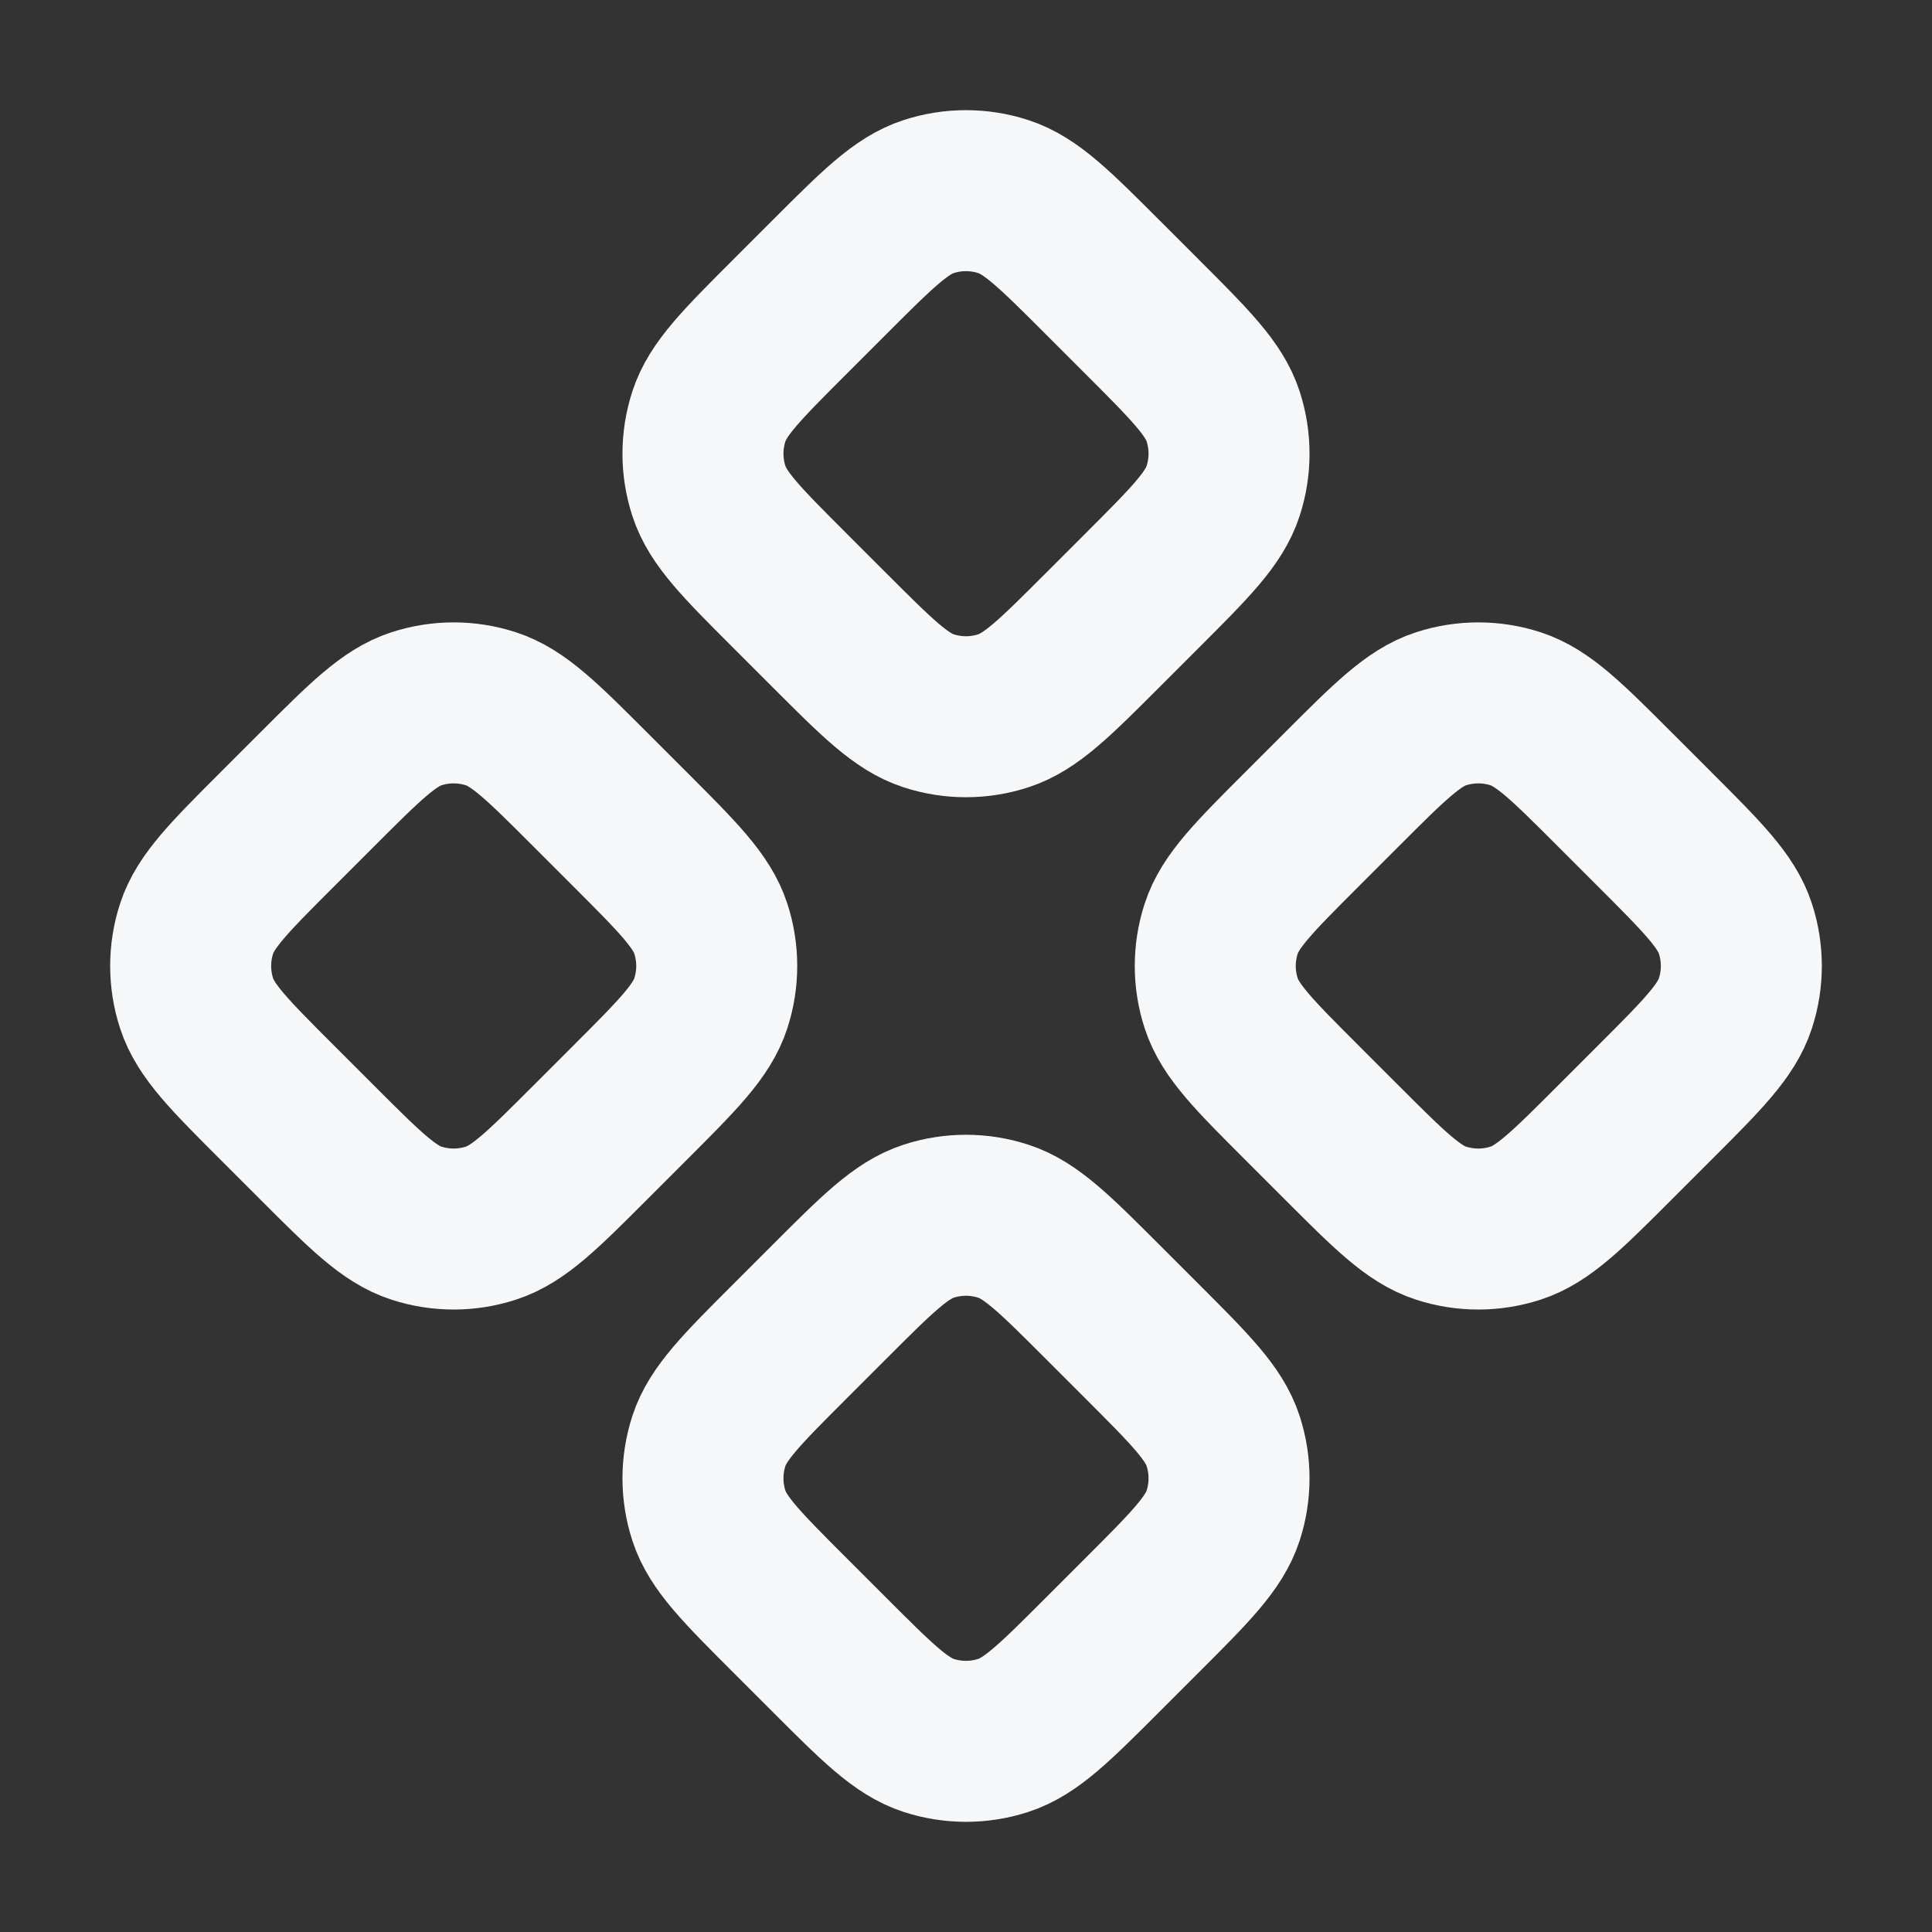
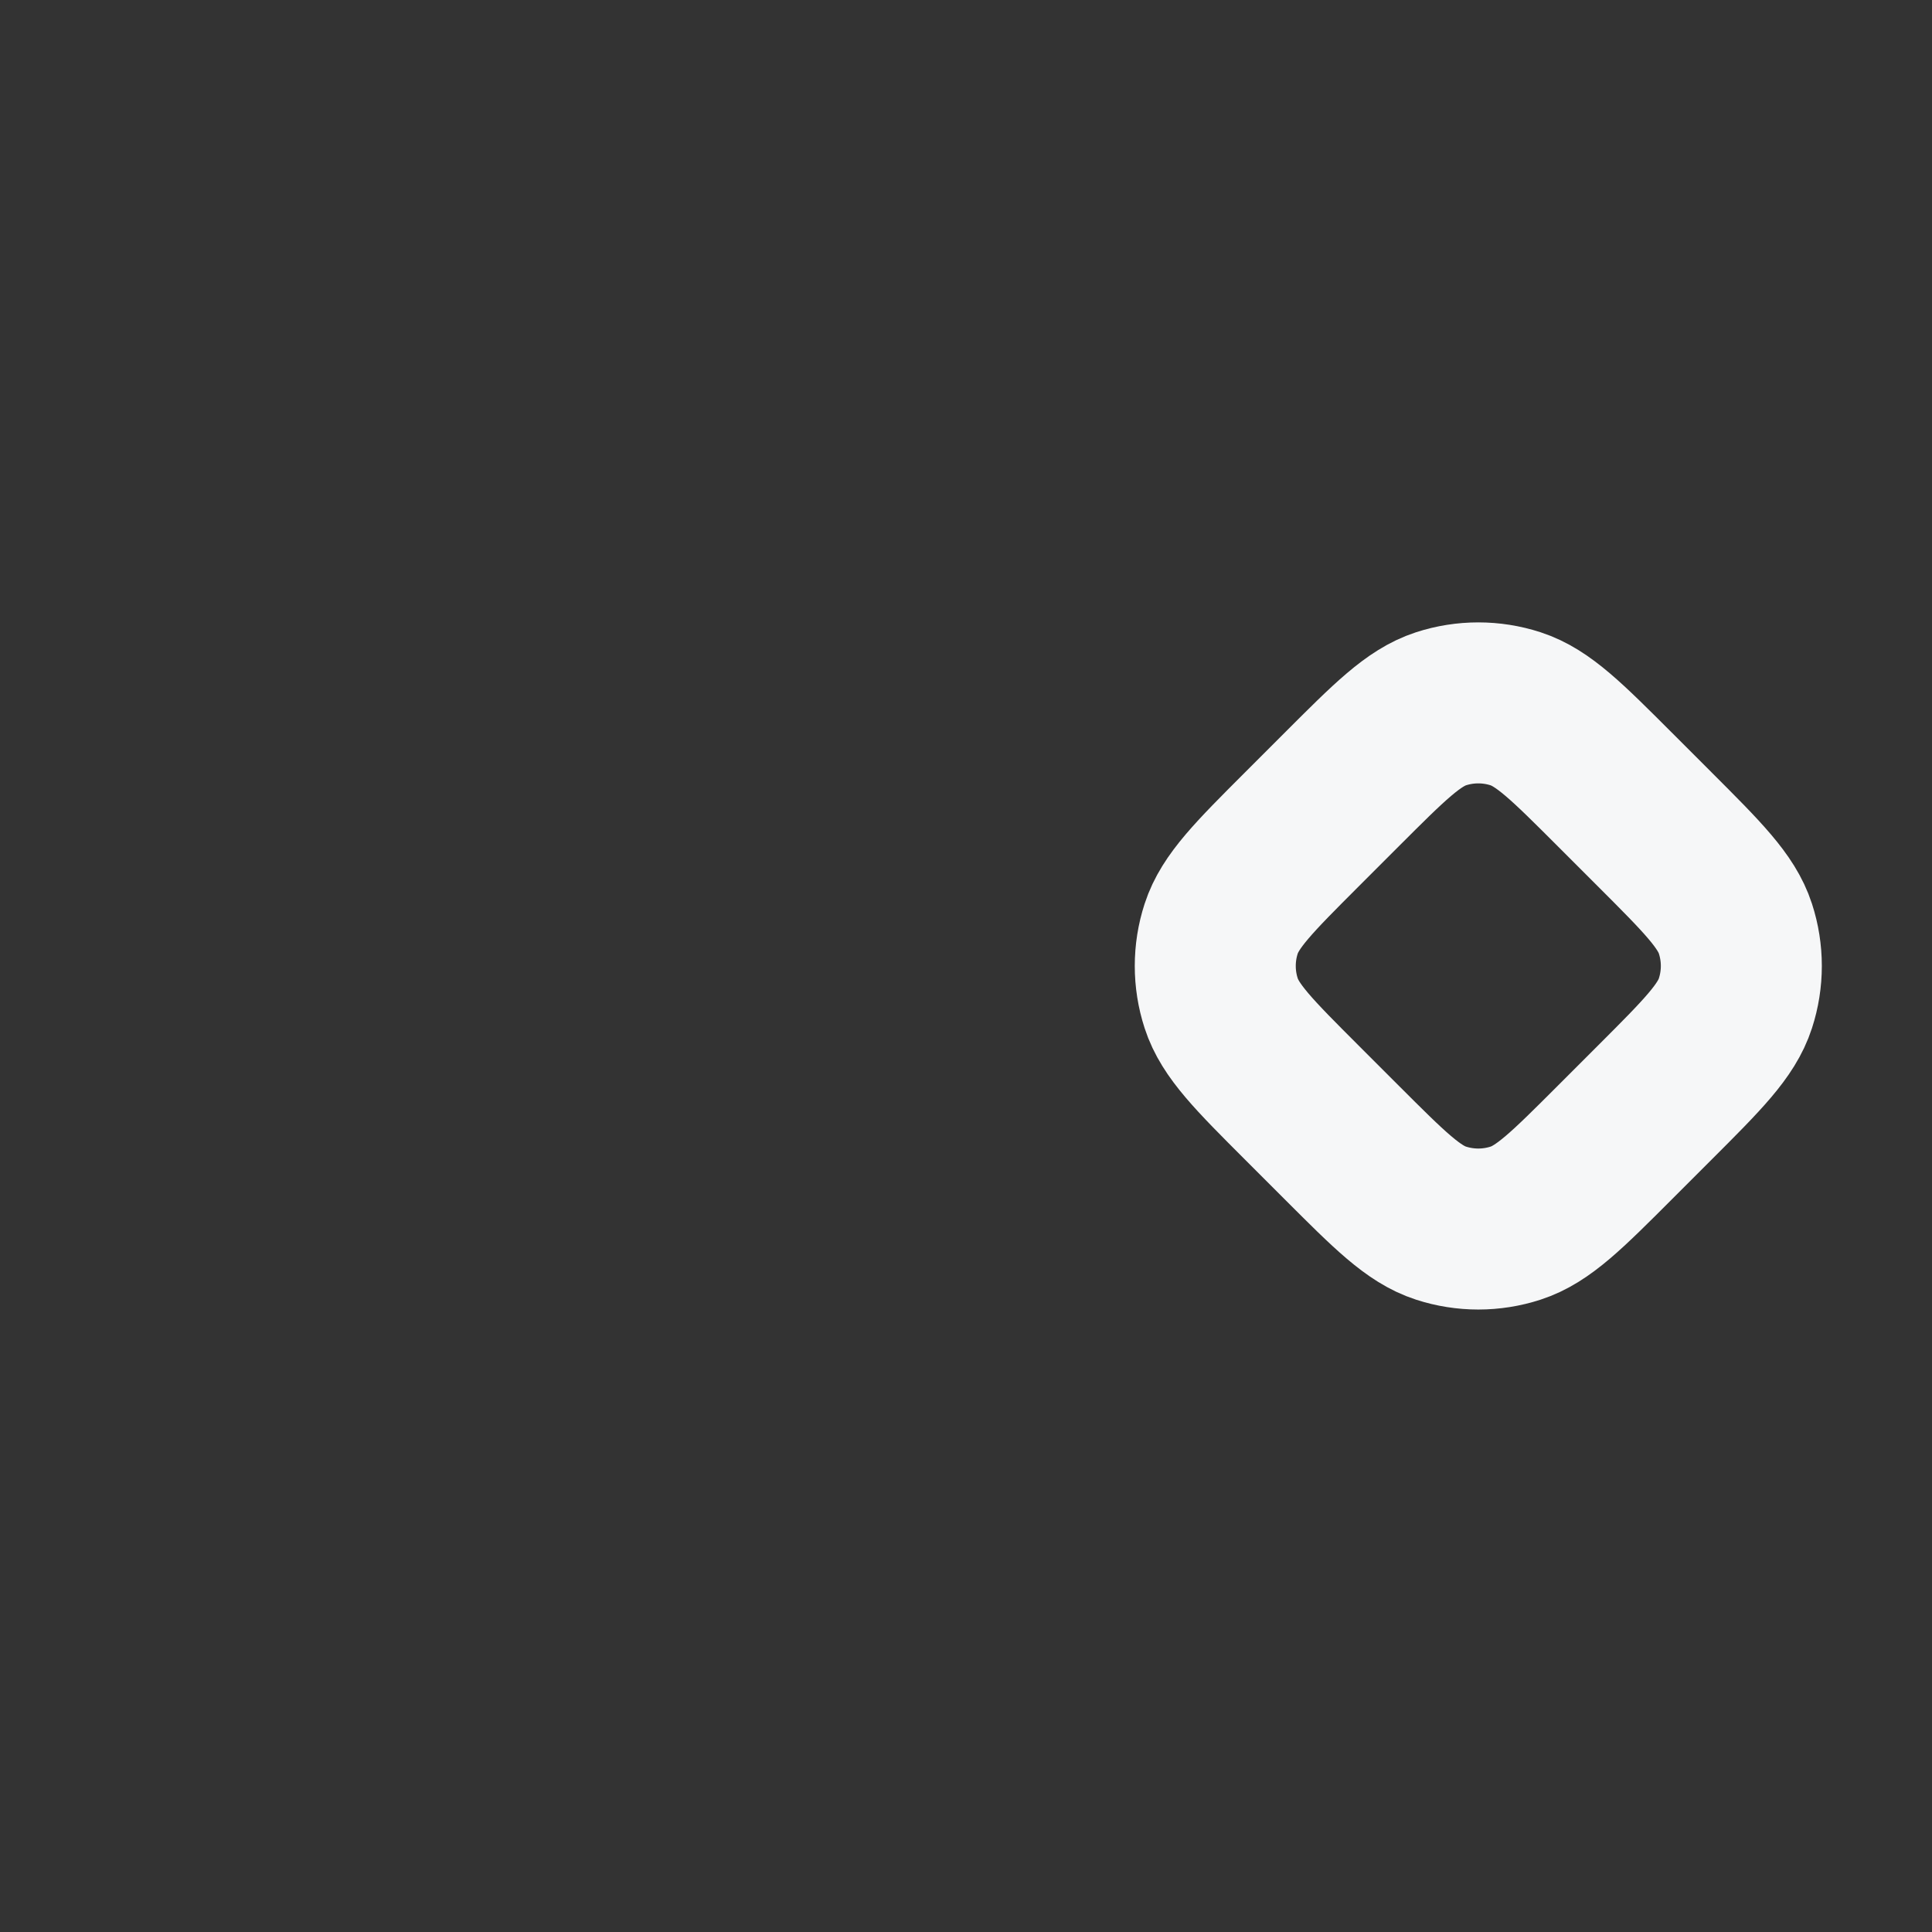
<svg xmlns="http://www.w3.org/2000/svg" width="24" height="24" viewBox="0 0 24 24" fill="none">
  <rect x="0" y="0" width="24" height="24" fill="#333333" stroke="none" />
-   <path d="M10.303 3.444C10.897 2.85 11.194 2.553 11.536 2.442C11.838 2.344 12.162 2.344 12.463 2.442C12.806 2.553 13.103 2.85 13.697 3.444L14.192 3.939C14.786 4.533 15.083 4.83 15.194 5.172C15.292 5.474 15.292 5.798 15.194 6.099C15.083 6.442 14.786 6.739 14.192 7.333L13.697 7.828C13.103 8.422 12.806 8.719 12.463 8.83C12.162 8.928 11.838 8.928 11.536 8.83C11.194 8.719 10.897 8.422 10.303 7.828L9.808 7.333C9.214 6.739 8.917 6.442 8.806 6.099C8.708 5.798 8.708 5.474 8.806 5.172C8.917 4.83 9.214 4.533 9.808 3.939L10.303 3.444Z" stroke="#F6F7F8" stroke-width="2" stroke-linecap="round" stroke-linejoin="round" />
-   <path d="M3.939 9.808C4.533 9.214 4.83 8.917 5.172 8.805C5.474 8.707 5.798 8.707 6.099 8.805C6.442 8.917 6.739 9.214 7.333 9.808L7.828 10.303C8.422 10.897 8.719 11.194 8.83 11.536C8.928 11.837 8.928 12.162 8.83 12.463C8.719 12.806 8.422 13.103 7.828 13.697L7.333 14.192C6.739 14.786 6.442 15.083 6.099 15.194C5.798 15.292 5.474 15.292 5.172 15.194C4.83 15.083 4.533 14.786 3.939 14.192L3.444 13.697C2.85 13.103 2.553 12.806 2.442 12.463C2.344 12.162 2.344 11.837 2.442 11.536C2.553 11.194 2.85 10.897 3.444 10.303L3.939 9.808Z" stroke="#F6F7F8" stroke-width="2" stroke-linecap="round" stroke-linejoin="round" />
  <path d="M16.667 9.808C17.261 9.214 17.558 8.917 17.9 8.805C18.202 8.707 18.526 8.707 18.828 8.805C19.17 8.917 19.467 9.214 20.061 9.808L20.556 10.303C21.15 10.897 21.447 11.194 21.558 11.536C21.656 11.837 21.656 12.162 21.558 12.463C21.447 12.806 21.15 13.103 20.556 13.697L20.061 14.192C19.467 14.786 19.17 15.083 18.828 15.194C18.526 15.292 18.202 15.292 17.9 15.194C17.558 15.083 17.261 14.786 16.667 14.192L16.172 13.697C15.578 13.103 15.281 12.806 15.17 12.463C15.072 12.162 15.072 11.837 15.17 11.536C15.281 11.194 15.578 10.897 16.172 10.303L16.667 9.808Z" stroke="#F6F7F8" stroke-width="2" stroke-linecap="round" stroke-linejoin="round" />
-   <path d="M10.303 16.172C10.897 15.578 11.194 15.281 11.536 15.17C11.838 15.072 12.162 15.072 12.463 15.17C12.806 15.281 13.103 15.578 13.697 16.172L14.192 16.667C14.786 17.261 15.083 17.558 15.194 17.9C15.292 18.202 15.292 18.526 15.194 18.828C15.083 19.17 14.786 19.467 14.192 20.061L13.697 20.556C13.103 21.15 12.806 21.447 12.463 21.558C12.162 21.656 11.838 21.656 11.536 21.558C11.194 21.447 10.897 21.15 10.303 20.556L9.808 20.061C9.214 19.467 8.917 19.17 8.806 18.828C8.708 18.526 8.708 18.202 8.806 17.9C8.917 17.558 9.214 17.261 9.808 16.667L10.303 16.172Z" stroke="#F6F7F8" stroke-width="2" stroke-linecap="round" stroke-linejoin="round" />
</svg>